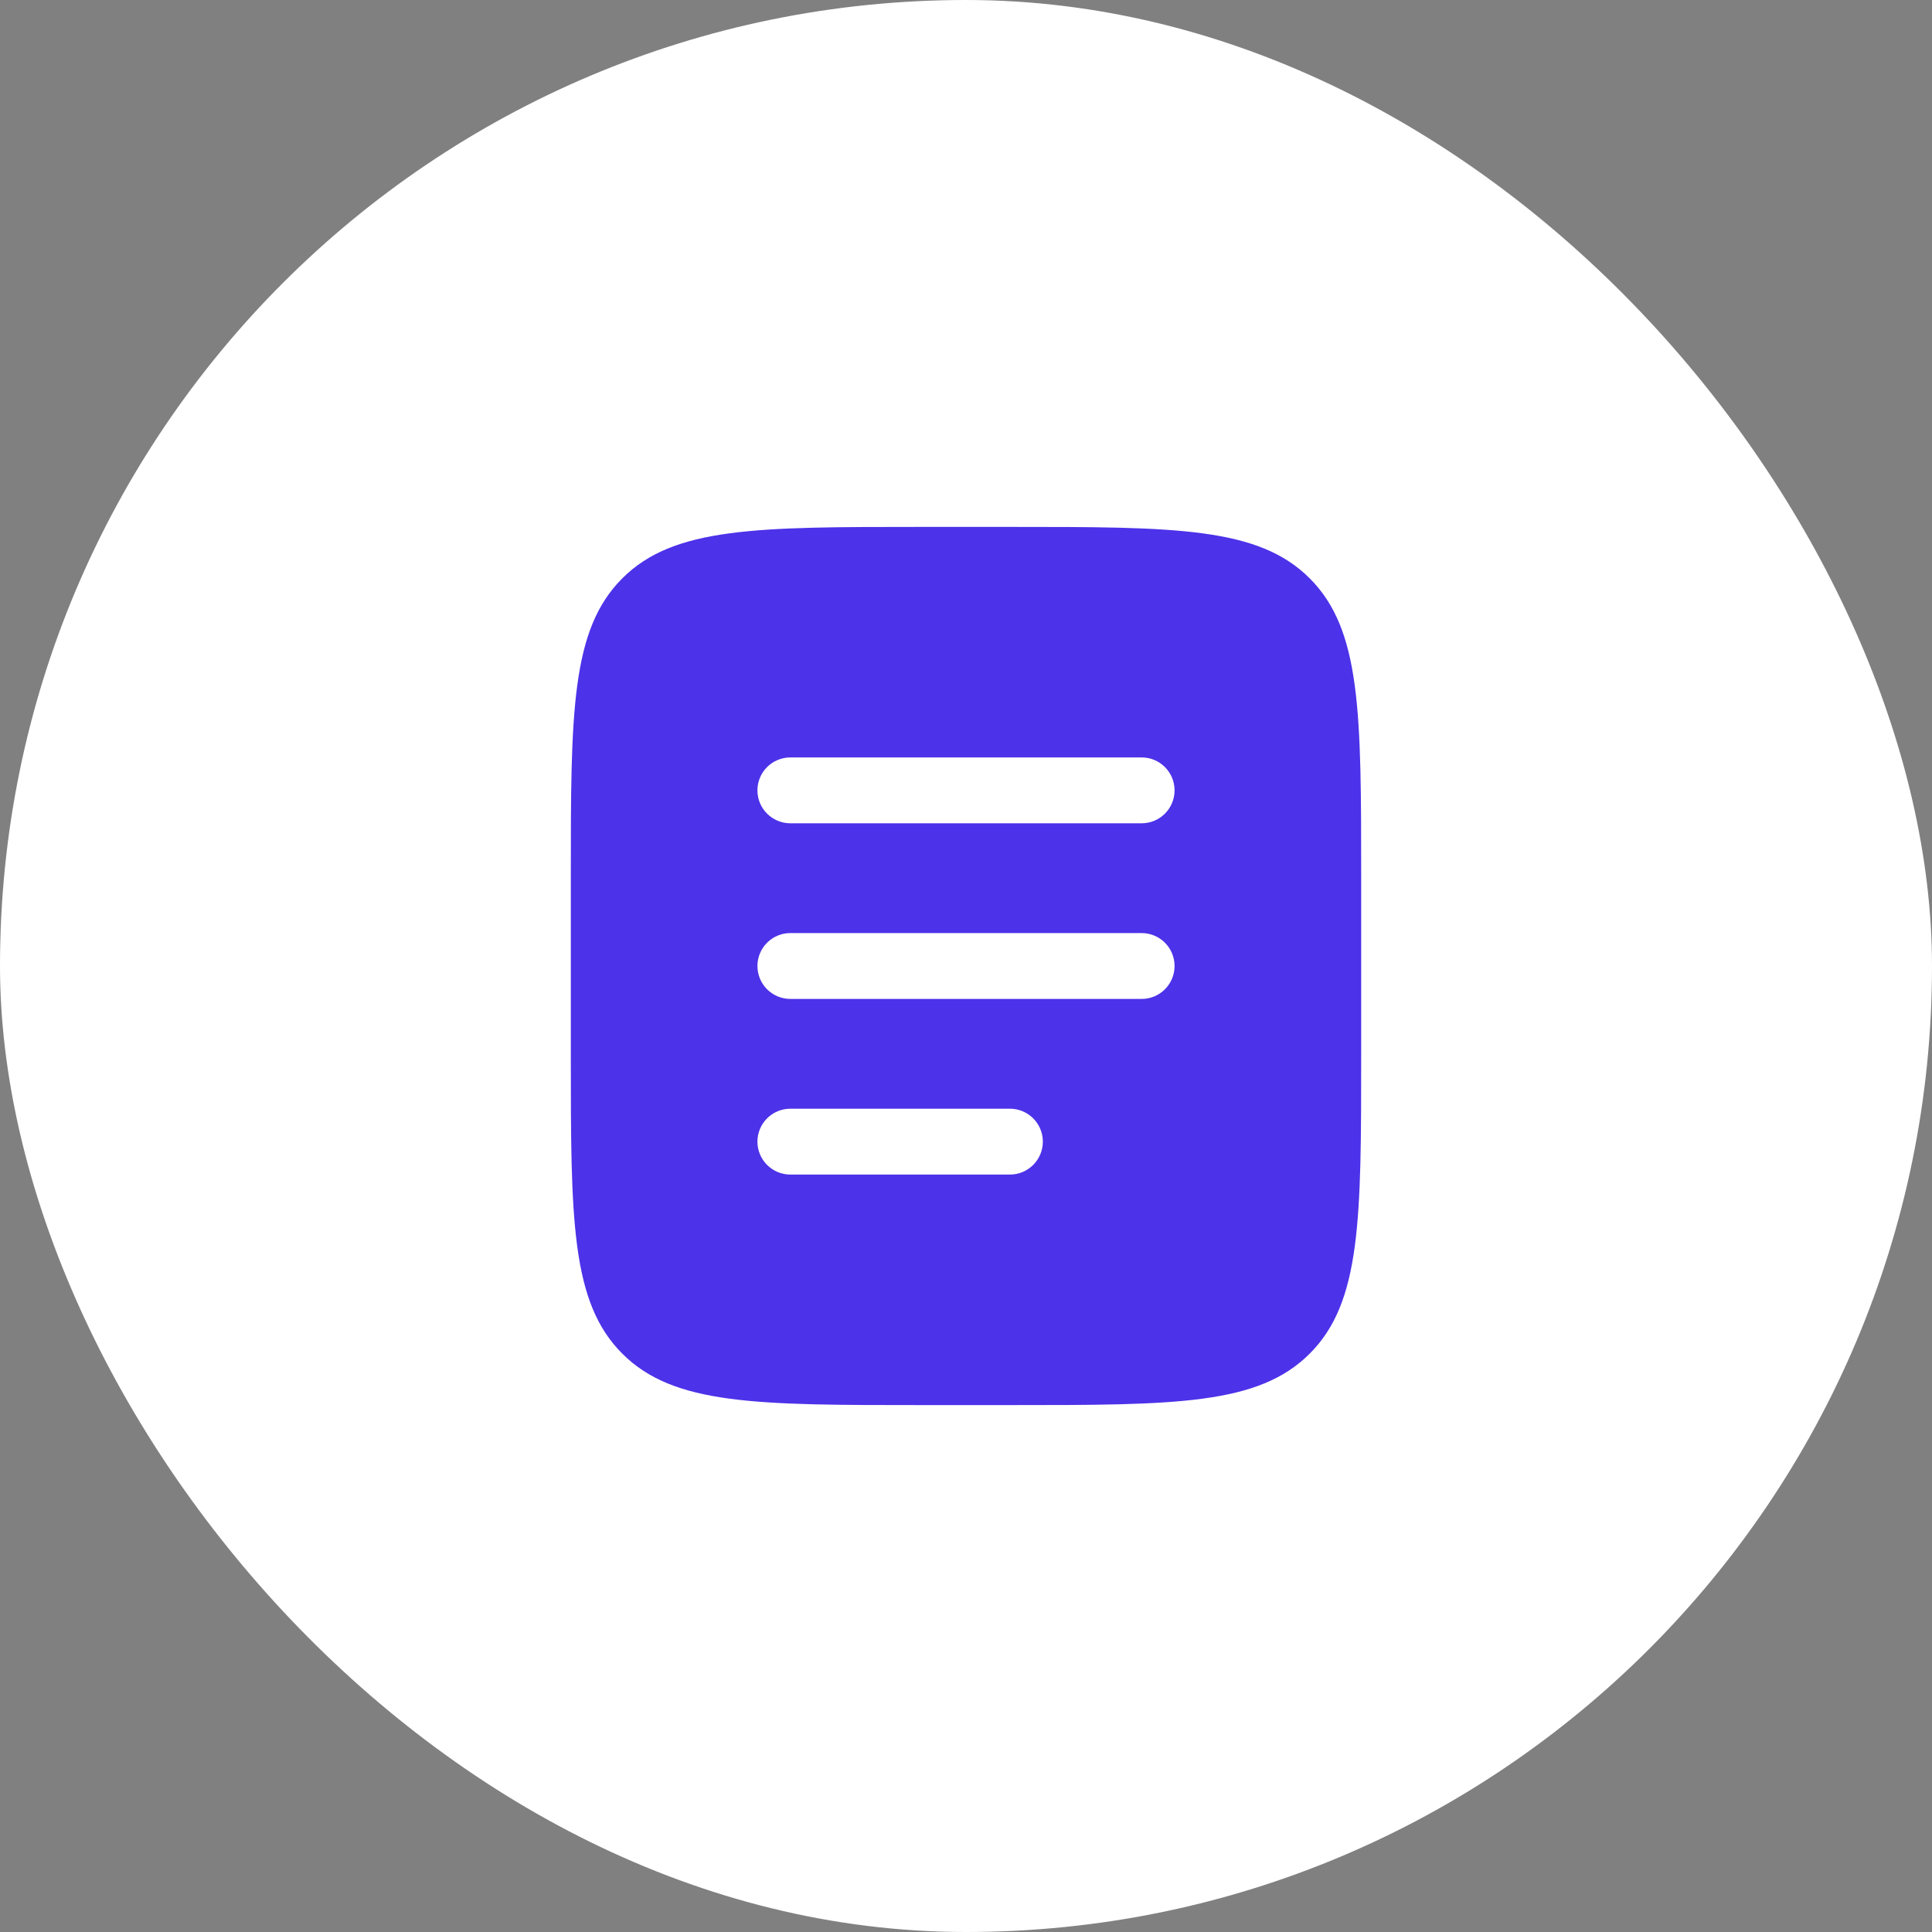
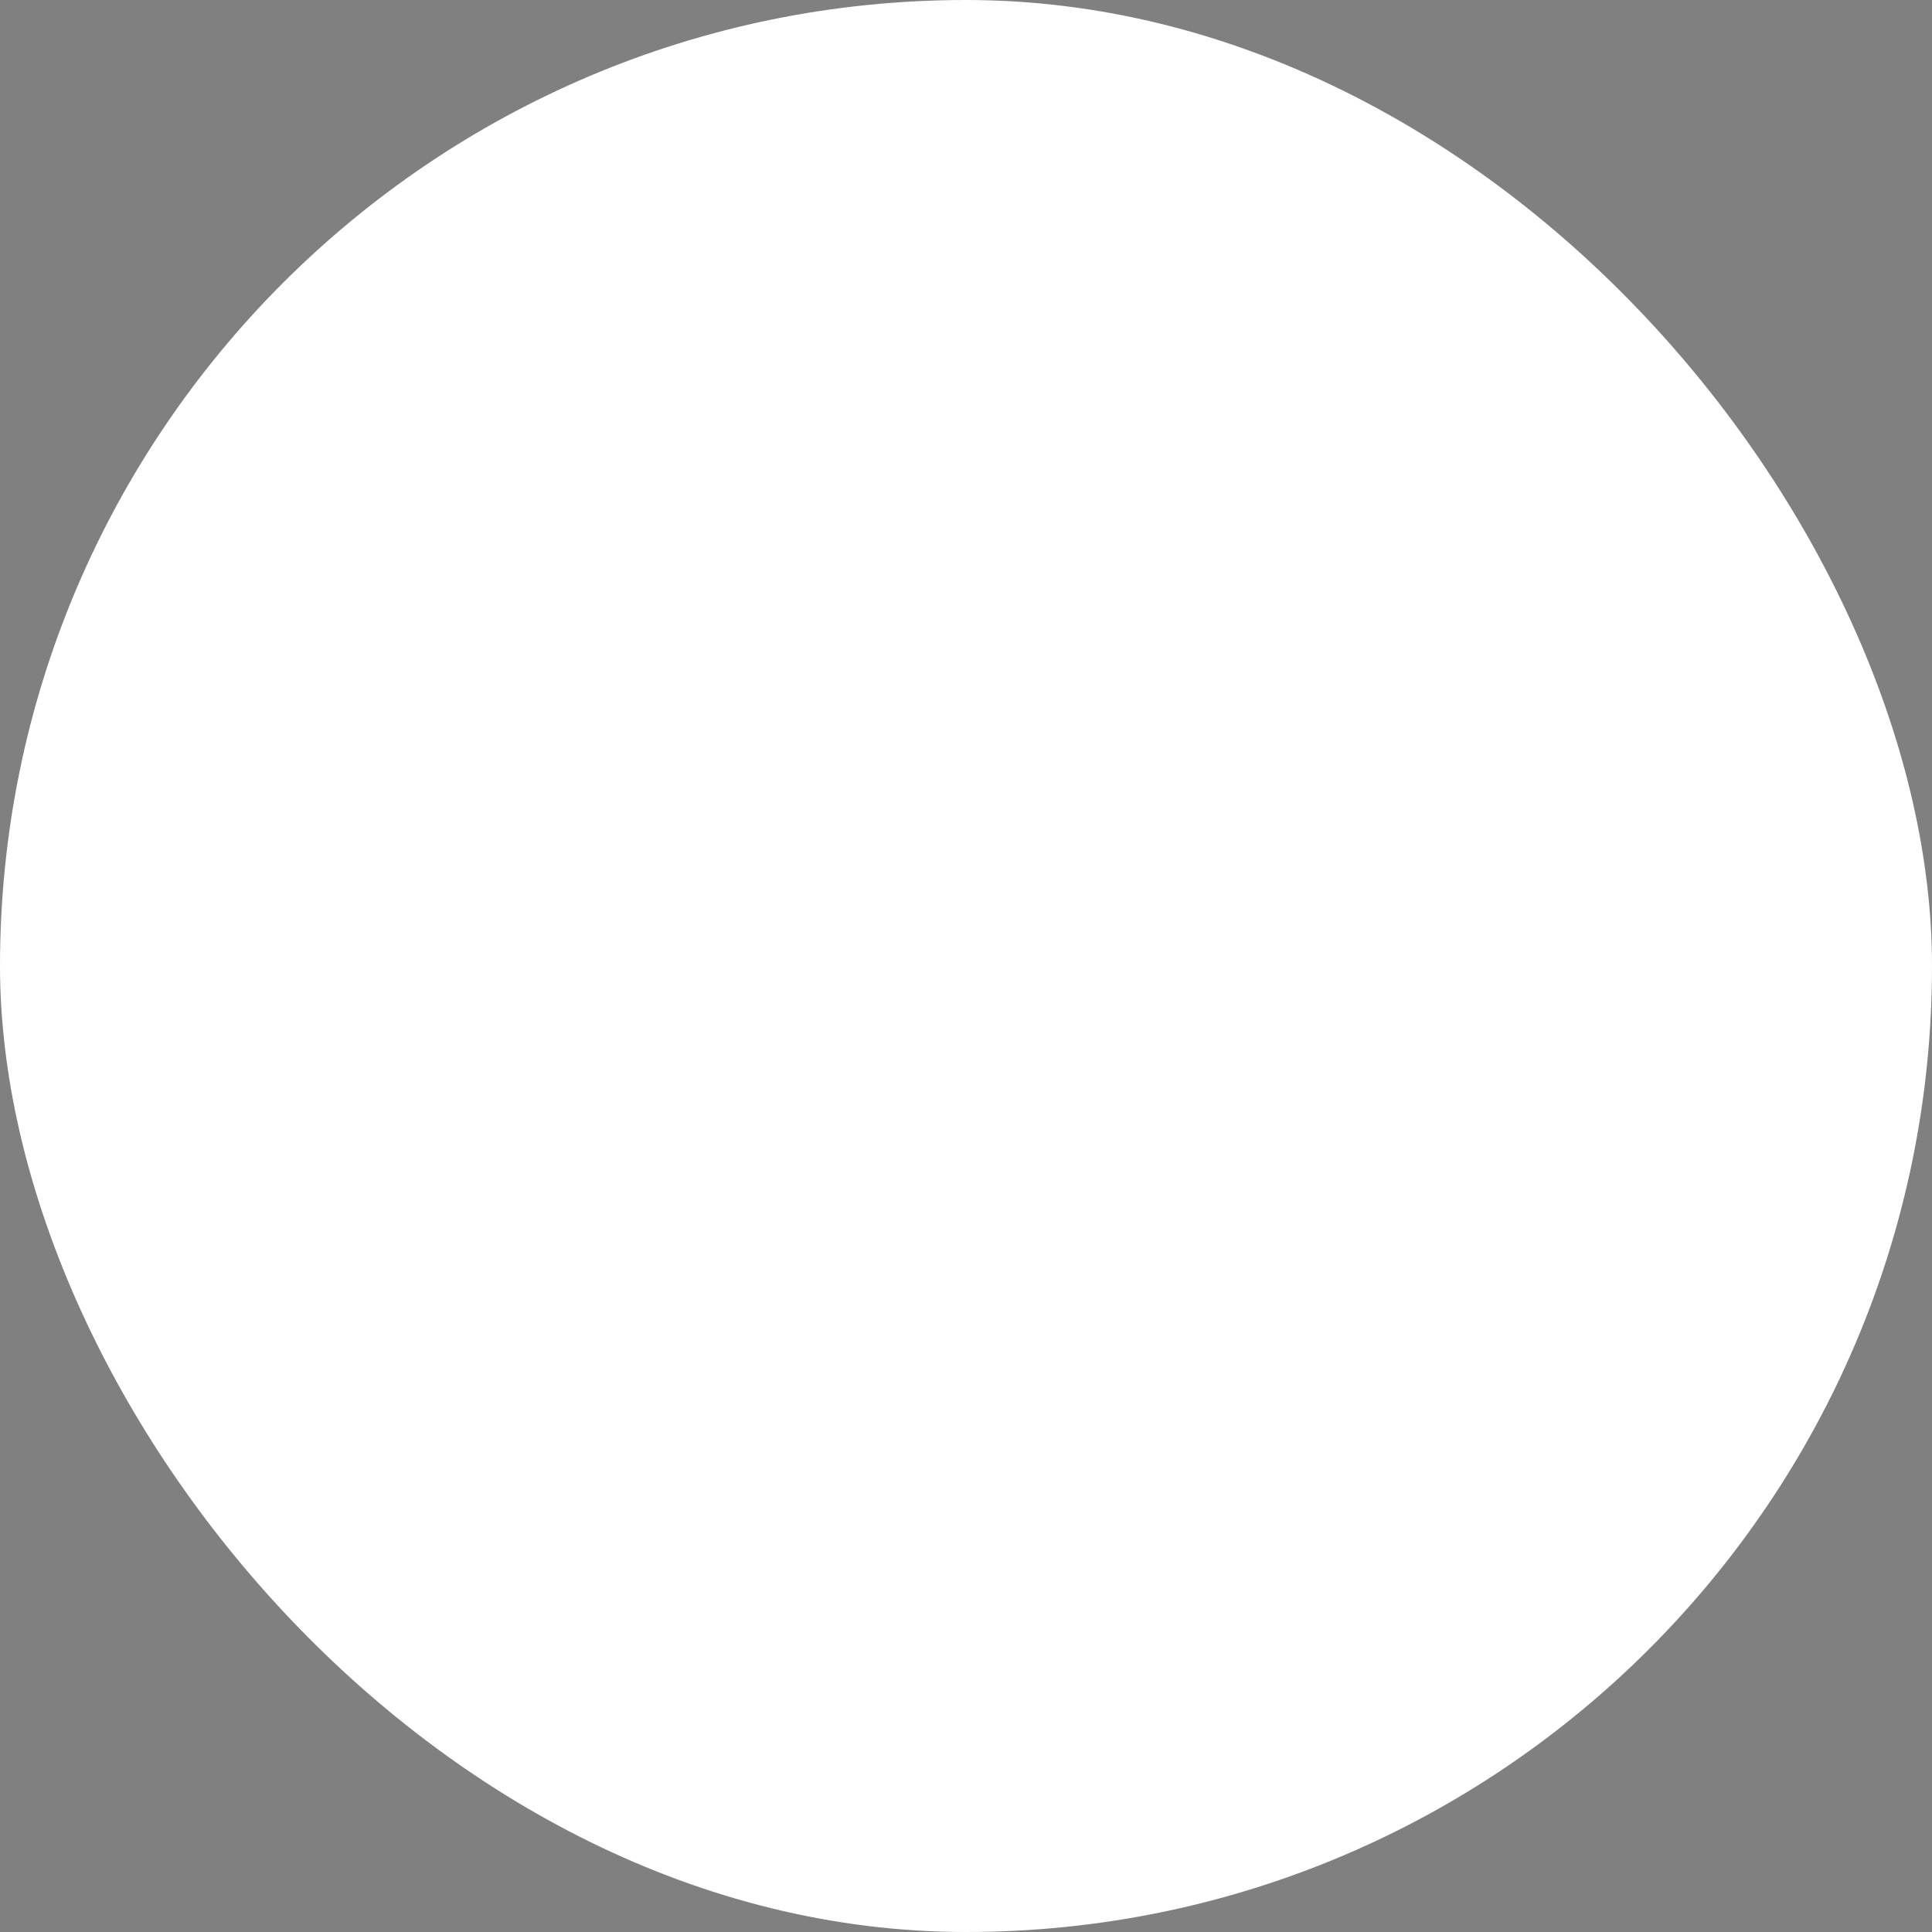
<svg xmlns="http://www.w3.org/2000/svg" width="44" height="44" viewBox="0 0 44 44" fill="none">
  <rect x="0" y="0" width="44" height="44" fill="#808080" stroke="none" />
  <rect width="44" height="44" rx="22" fill="white" />
-   <path fill-rule="evenodd" clip-rule="evenodd" d="M14.172 13.172C13 14.343 13 16.229 13 20V24C13 27.771 13 29.657 14.172 30.828C15.343 32 17.229 32 21 32H23C26.771 32 28.657 32 29.828 30.828C31 29.657 31 27.771 31 24V20C31 16.229 31 14.343 29.828 13.172C28.657 12 26.771 12 23 12H21C17.229 12 15.343 12 14.172 13.172ZM17.25 18C17.25 17.586 17.586 17.25 18 17.25H26C26.414 17.25 26.75 17.586 26.75 18C26.75 18.414 26.414 18.75 26 18.75H18C17.586 18.75 17.25 18.414 17.25 18ZM17.25 22C17.25 21.586 17.586 21.25 18 21.25H26C26.414 21.25 26.75 21.586 26.75 22C26.75 22.414 26.414 22.75 26 22.75H18C17.586 22.75 17.25 22.414 17.25 22ZM18 25.25C17.586 25.25 17.25 25.586 17.25 26C17.25 26.414 17.586 26.75 18 26.75H23C23.414 26.75 23.75 26.414 23.75 26C23.75 25.586 23.414 25.25 23 25.25H18Z" fill="#4C32E9" />
</svg>